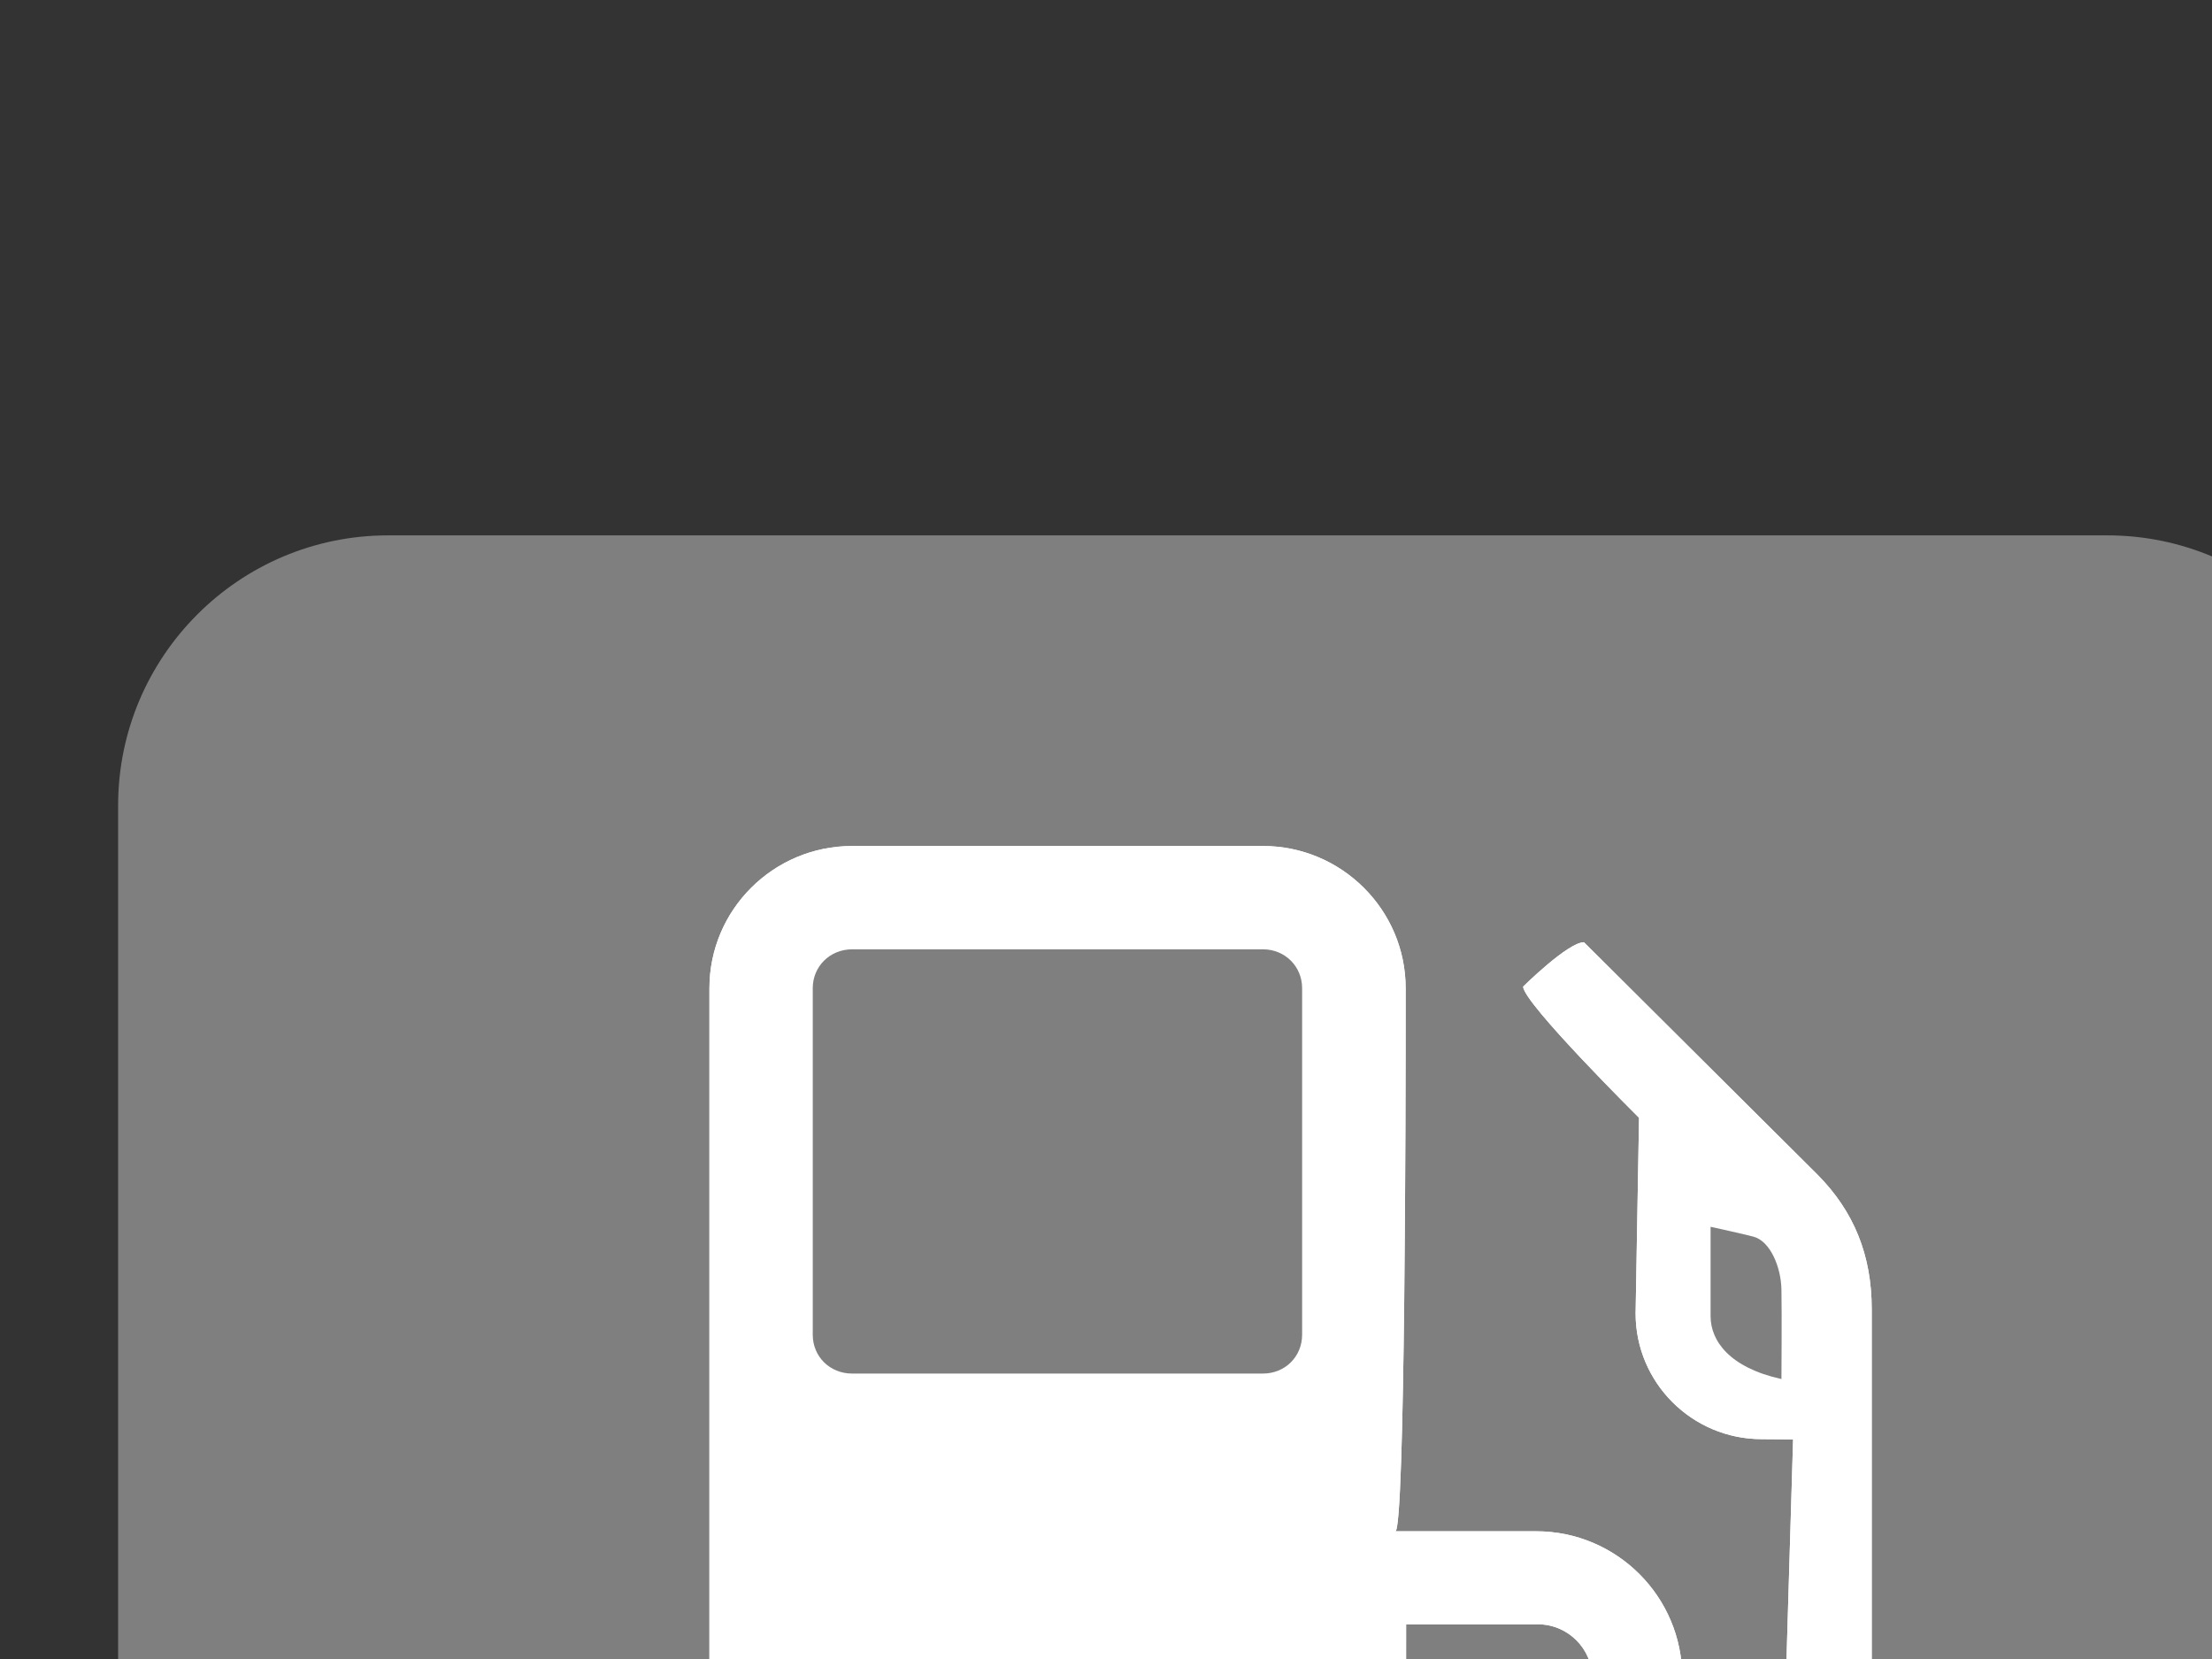
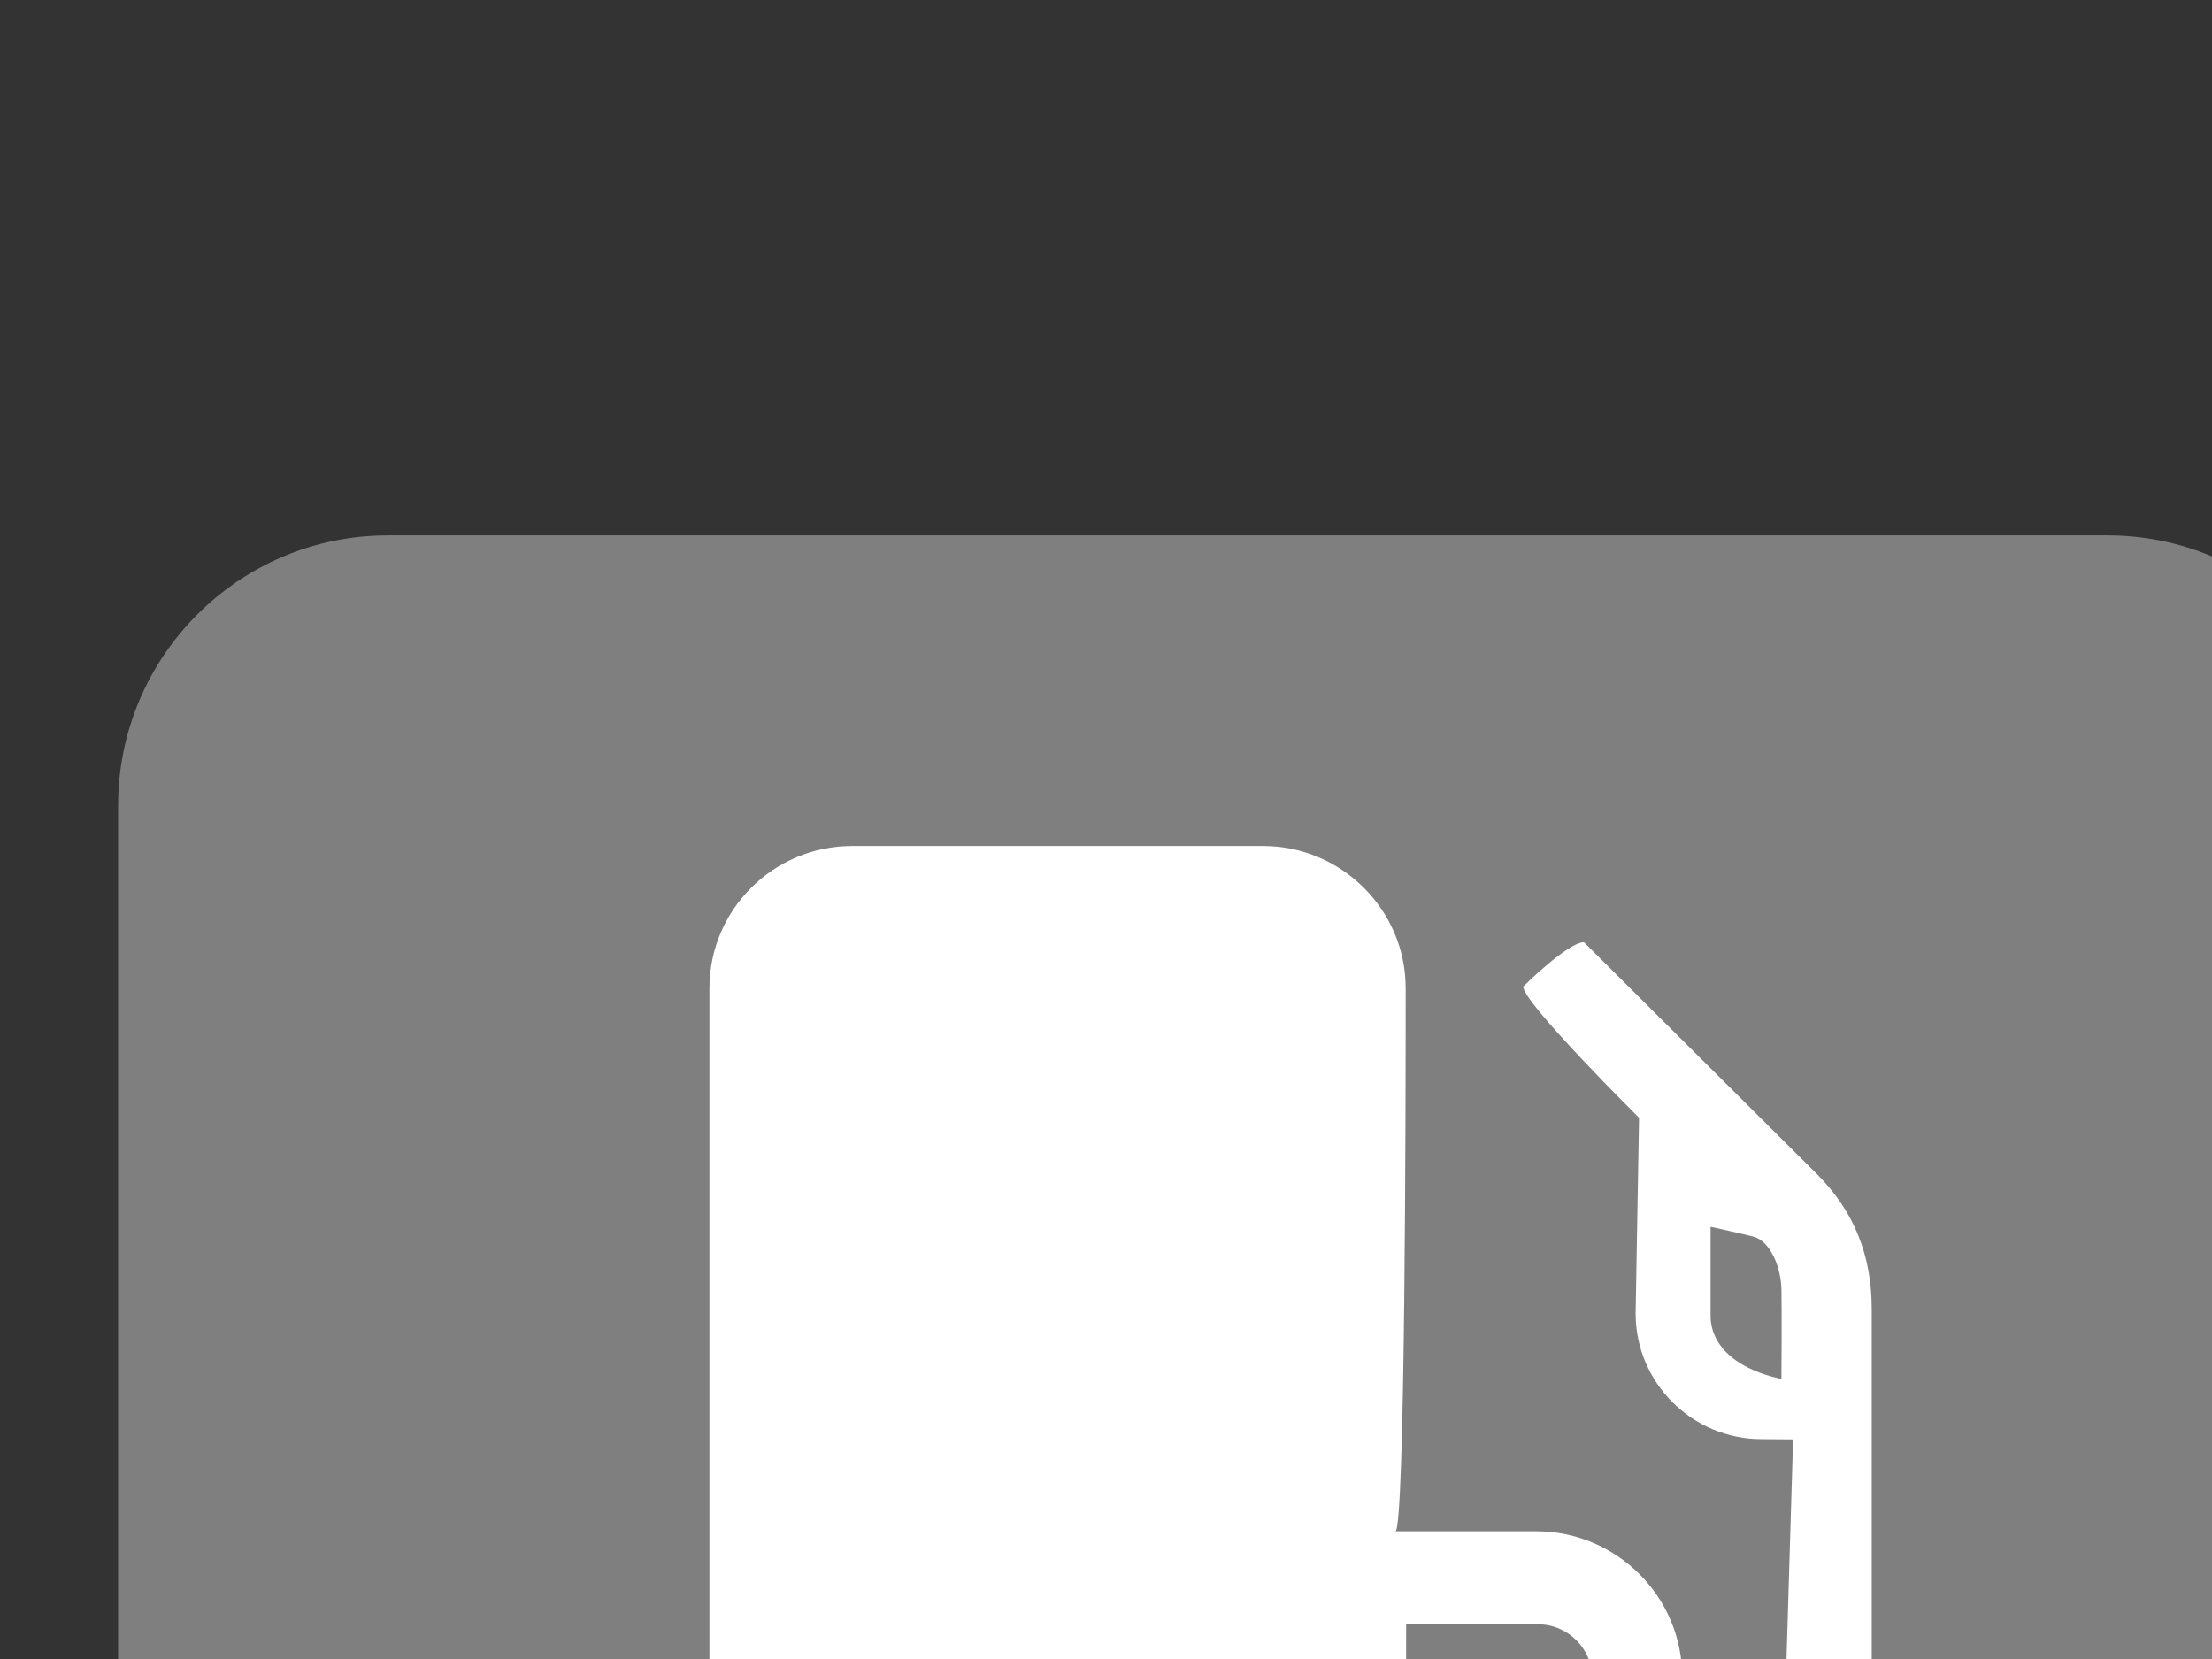
<svg xmlns="http://www.w3.org/2000/svg" width="640" height="480">
  <rect width="100%" height="100%" fill="#333333" stroke="none" />
  <g>
    <title>Layer 1</title>
    <path fill="#ffffff" fill-rule="nonzero" id="path6942" d="m112.279,168.194c-35.778,0 -64.876,29.098 -64.876,64.876l0,497.449c0,35.779 29.098,64.881 64.876,64.881l497.452,0c35.778,0 64.876,-29.102 64.876,-64.881l0,-497.449c0,-35.778 -29.098,-64.876 -64.876,-64.876l-497.452,0z" />
    <path fill="#7f7f7f" fill-rule="nonzero" id="path6944" d="m609.73,154.901l-497.452,0c-43.118,0 -78.103,35.051 -78.103,78.169l0,497.449c0,43.118 34.985,78.106 78.103,78.106l497.452,0c43.118,0 78.169,-34.989 78.169,-78.106l0,-497.449c0,-43.118 -35.051,-78.169 -78.169,-78.169m-97.678,570.263c-27.379,0 -51.319,-22.482 -51.319,-48.142l0,-191.259c0,-8.729 -7.076,-15.806 -15.806,-15.806l-38.092,0l-0.133,253.884l-201.441,-3.306l0,-434.625c0,-22.684 18.518,-41.135 41.267,-41.135l118.906,0c22.684,0 41.267,18.451 41.267,41.135l0,4.894c0,26.652 -0.132,152.04 -2.976,152.238l40.738,0c23.279,0 42.259,18.914 42.259,42.259l-0.264,191.722c0,12.628 13.756,22.482 25.594,22.482c12.83,0 29.098,-10.58 28.305,-28.369l-20.303,-109.452l-4.497,-37.1l3.241,-108.127l-9.06,-0.066c-20.17,0 -36.505,-16.335 -36.505,-36.373l0.992,-56.61c0,0 -33.529,-33.265 -33.529,-37.961c0,0 12.963,-12.83 17.591,-12.83l67.522,67.191c10.581,10.647 15.74,23.345 15.74,38.952l0,145.823c0,0 4.167,31.611 4.167,31.876c0,0 20.699,114.145 21.096,120.563c0,27.571 -28.9,48.142 -54.758,48.142" />
-     <path fill="#ffffff" fill-rule="nonzero" id="path6946" d="m545.714,556.46c0,-0.264 -4.167,-31.876 -4.167,-31.876l0,-145.823c0,-15.607 -5.158,-28.304 -15.74,-38.952l-67.522,-67.191c-4.629,0 -17.591,12.83 -17.591,12.83c0,4.696 33.529,37.961 33.529,37.961l-0.992,56.61c0,20.038 16.335,36.373 36.505,36.373l9.06,0.066l-3.241,108.127l4.497,37.1l20.303,109.452c0.794,17.789 -15.475,28.369 -28.305,28.369c-11.838,0 -25.594,-9.854 -25.594,-22.482l0.264,-191.722c0,-23.345 -18.98,-42.259 -42.259,-42.259l-40.738,0c2.843,-0.198 2.976,-125.586 2.976,-152.238l0,-4.894c0,-22.684 -18.583,-41.135 -41.267,-41.135l-118.906,0c-22.75,0 -41.267,18.451 -41.267,41.135l0,434.625l201.441,3.306l0.133,-253.884l38.092,0c8.73,0 15.806,7.077 15.806,15.806l0,191.259c0,25.659 23.94,48.142 51.319,48.142c25.858,0 54.758,-20.57 54.758,-48.142c-0.397,-6.418 -21.096,-120.563 -21.096,-120.563" />
    <path fill="#7f7f7f" fill-rule="nonzero" id="path6948" d="m507.291,357.797c-2.38,-0.661 -12.367,-2.844 -12.367,-2.844l0,25.858c0,7.142 5.489,14.879 20.501,18.186c0,0 0.132,-19.377 0,-25.924c-0.132,-6.481 -3.24,-14.02 -8.134,-15.276" />
-     <path fill="#7f7f7f" fill-rule="nonzero" id="path6950" d="m365.435,274.668l-118.906,0c-6.416,0 -11.375,4.96 -11.375,11.243l0,100.258c0,6.349 4.959,11.243 11.375,11.243l118.906,0c6.349,0 11.309,-4.894 11.309,-11.243l0,-100.258c0,-6.283 -4.96,-11.243 -11.309,-11.243" />
  </g>
</svg>